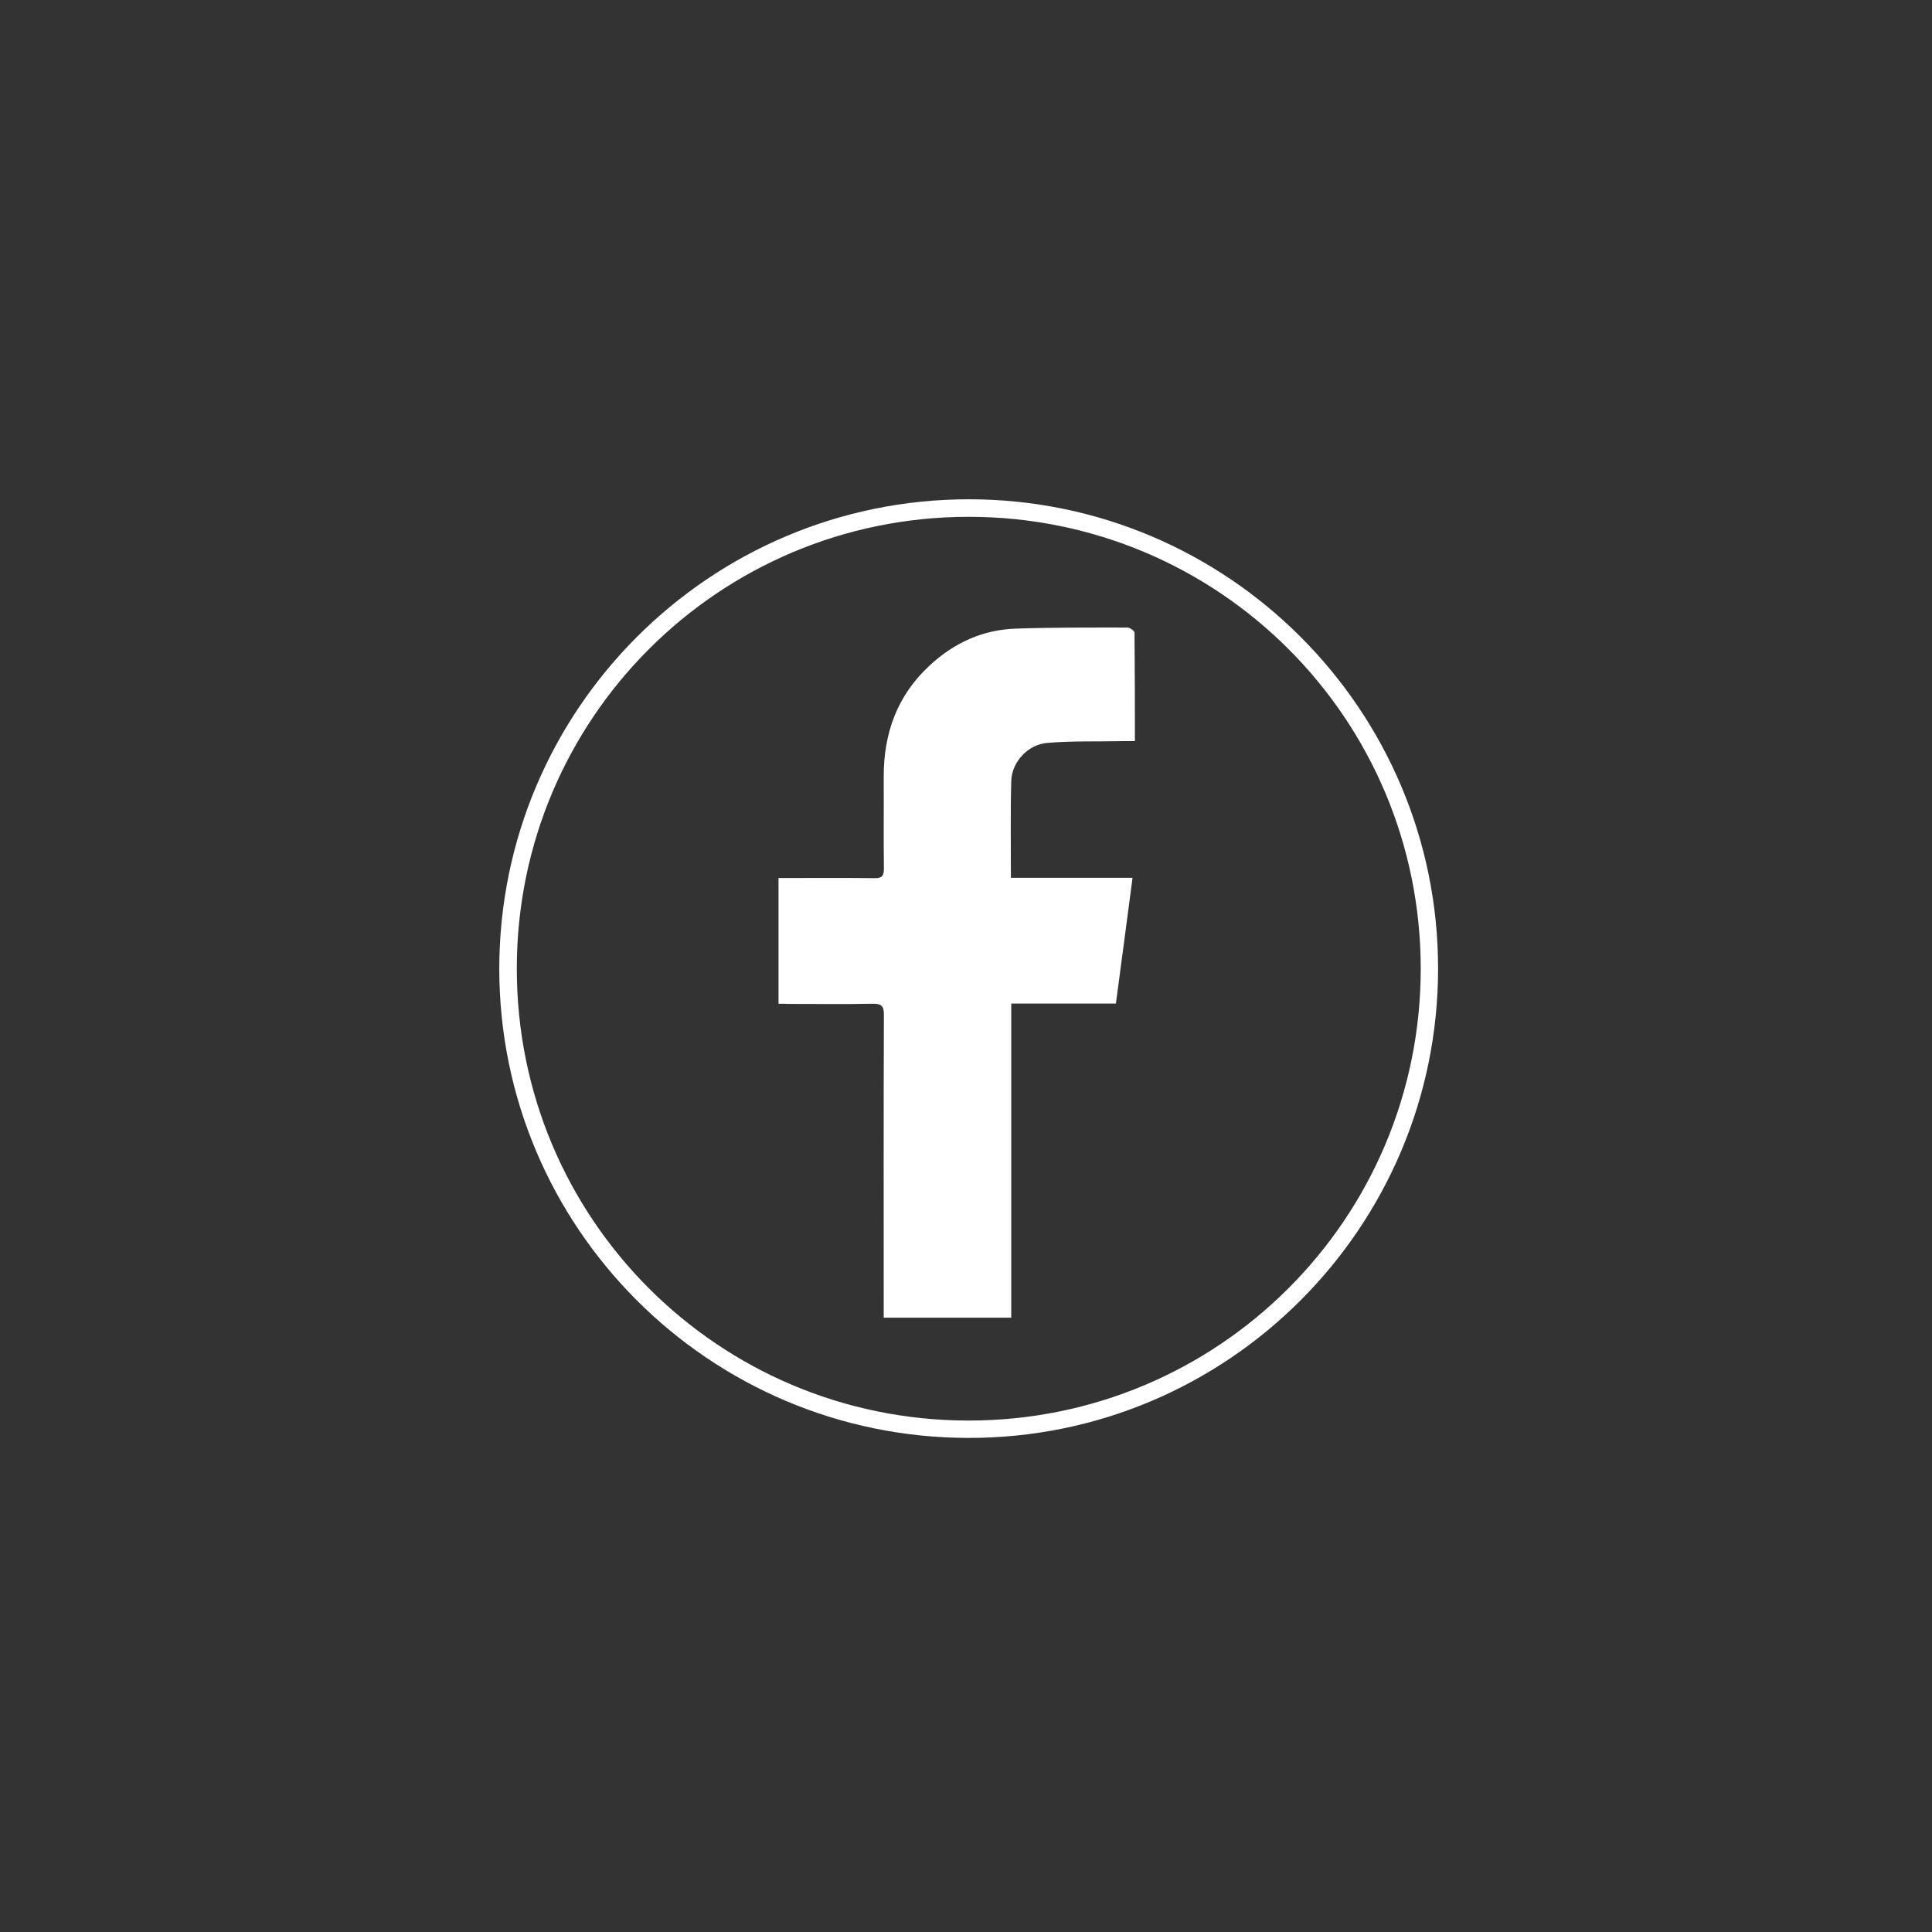
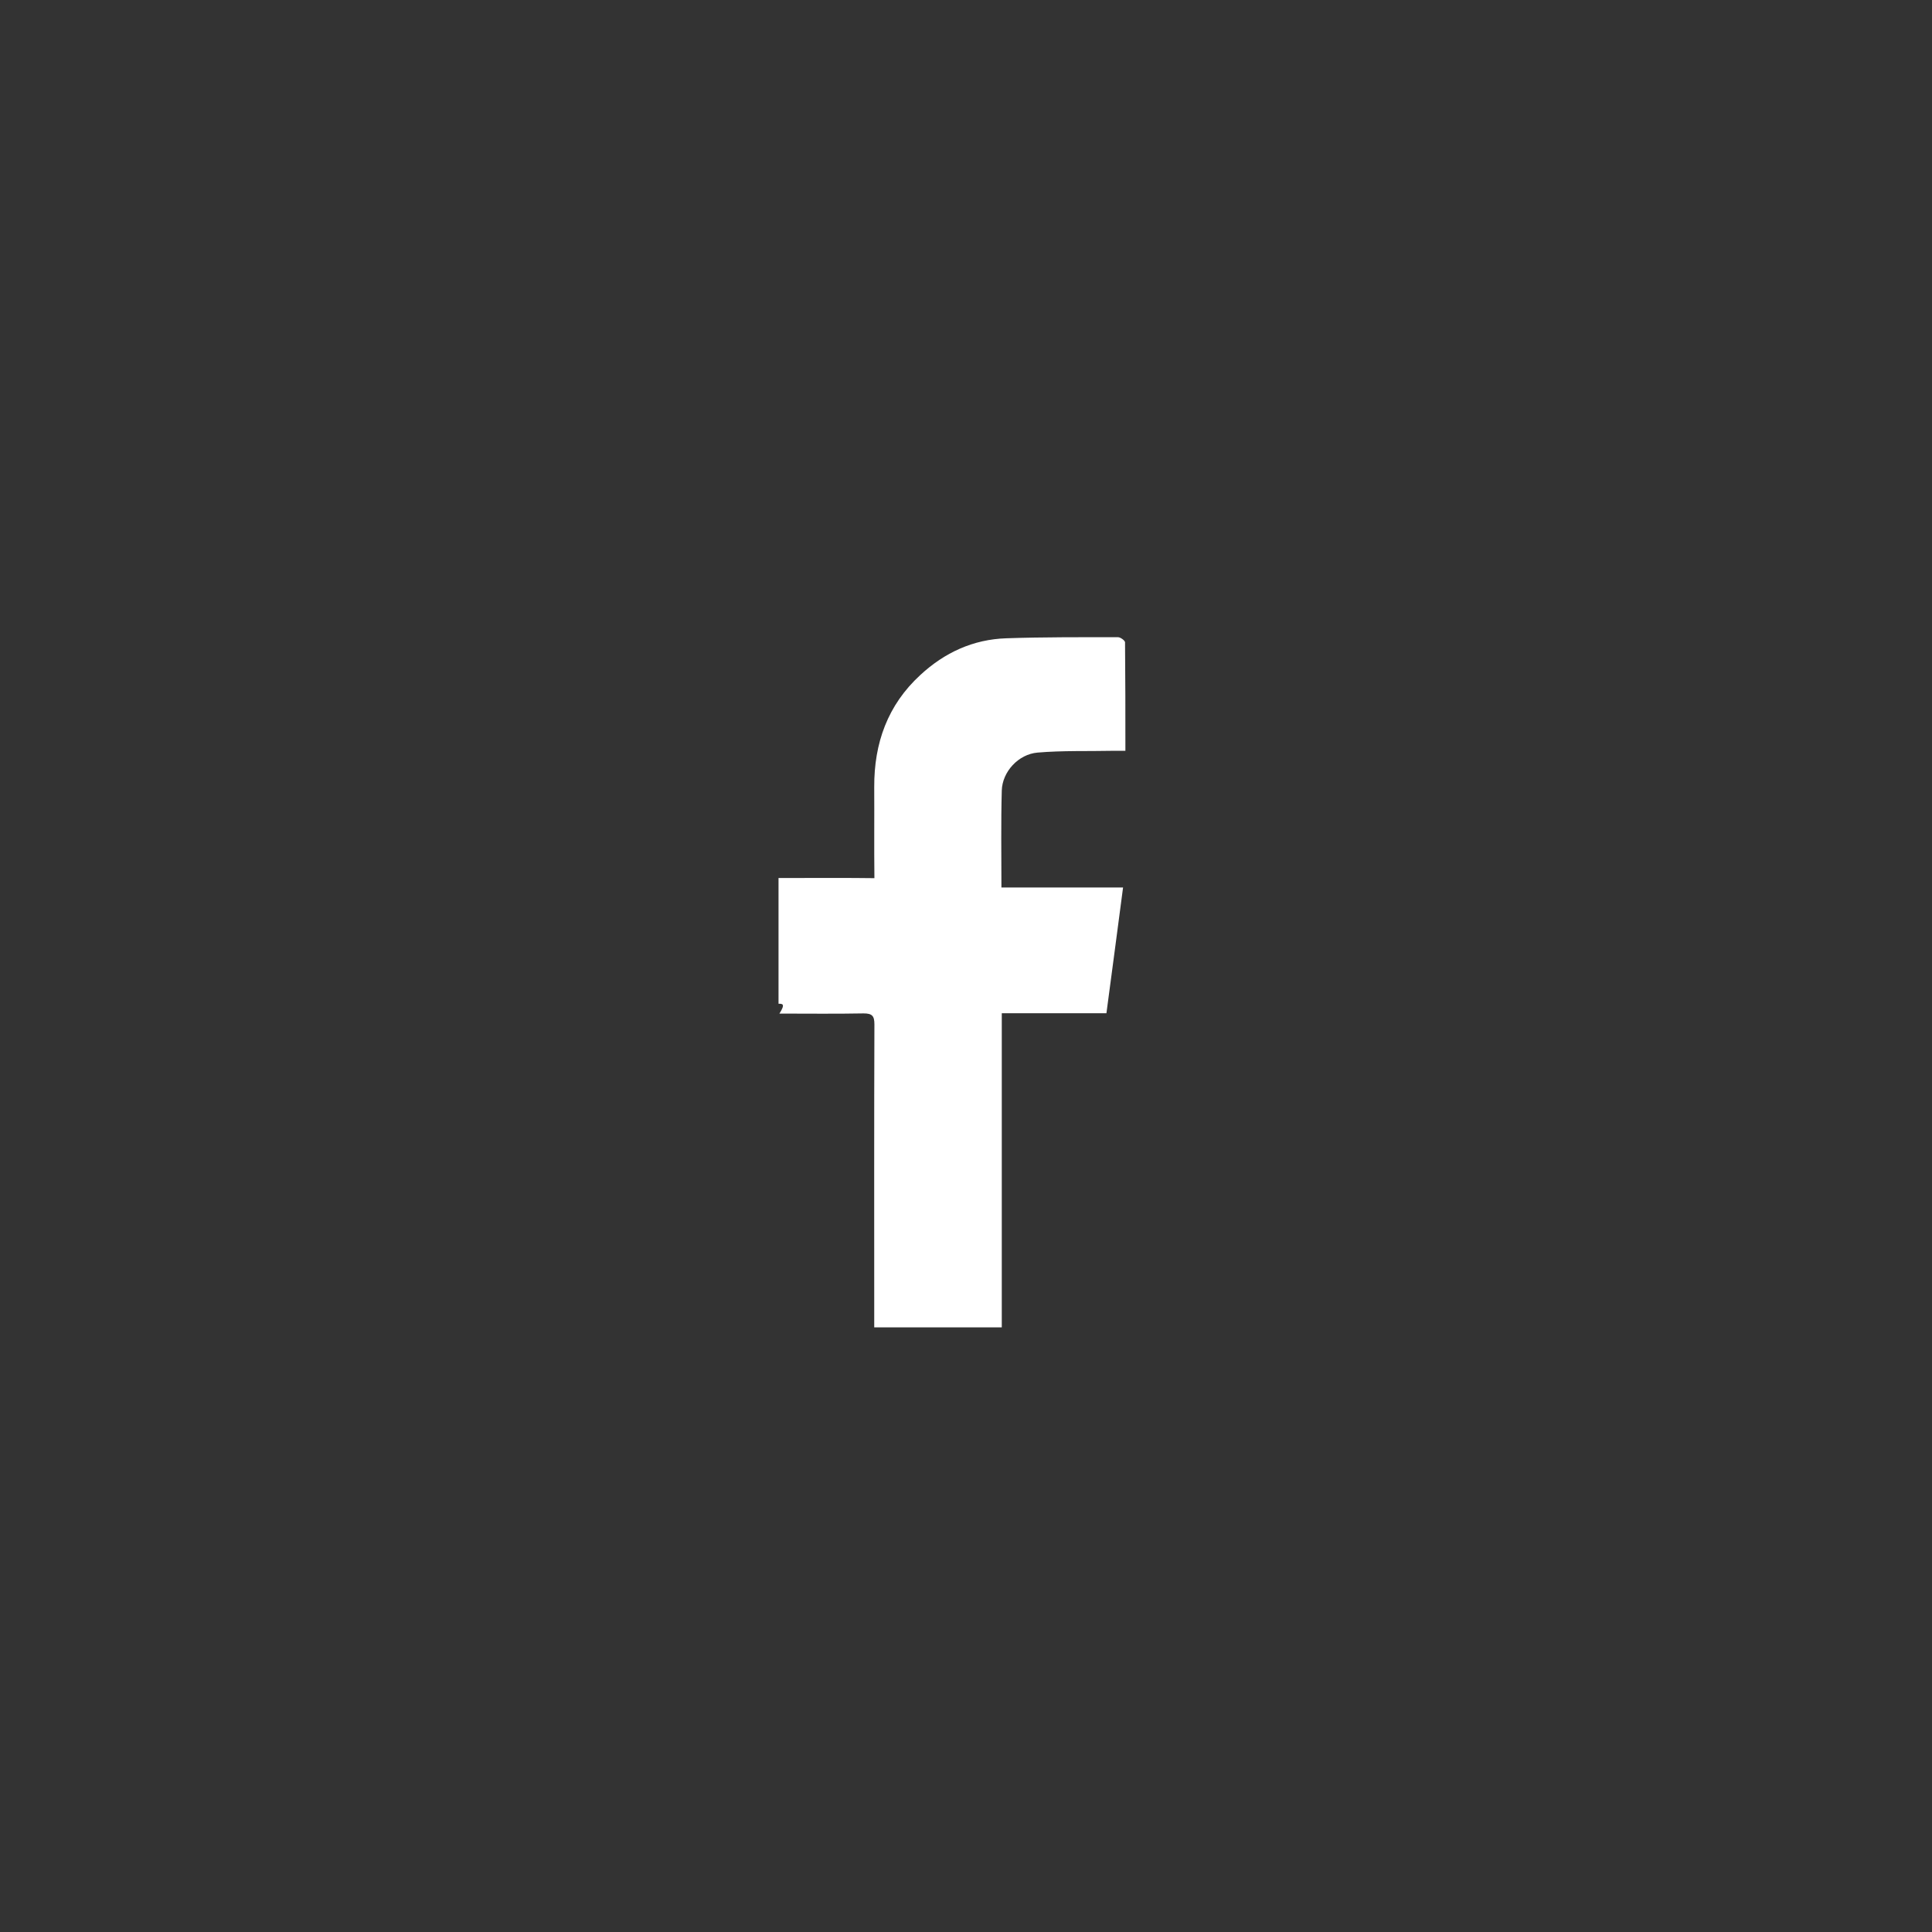
<svg xmlns="http://www.w3.org/2000/svg" version="1.1" id="Layer_1" x="0px" y="0px" viewBox="0 0 1080 1080" style="enable-background:new 0 0 1080 1080;" xml:space="preserve">
  <rect x="0" y="0" width="1080" height="1080" fill="#333333" stroke="none" />
  <style type="text/css"> .st0{fill:#FFFFFF;} </style>
  <g>
    <g>
-       <path class="st0" d="M541.6,279.1c144.7,0,262.3,117.6,262.3,262.3c0,144.9-117.8,262.7-262.7,262.4 C396.4,803.6,279,686,279.1,541.3C279.3,396.6,396.8,279.1,541.6,279.1z M541.5,288.9c-139.6,0-252.5,112.8-252.6,252.3 C288.7,681,401.5,794,541.3,794.1s252.8-112.8,252.9-252.5C794.2,401.8,681.3,288.9,541.5,288.9z" />
-       <path class="st0" d="M435.2,561.1c0-23.8,0-46.7,0-70.3c3.3,0,6.5,0,9.6,0c14.7,0,29.3-0.1,44,0.1c4.3,0.1,5.3-1.4,5.3-5.4 c-0.2-17,0-34-0.1-51c-0.1-24.5,7.5-45.8,25.8-62.6c13.5-12.5,29.5-19.9,48.1-20.5c20.8-0.7,41.6-0.6,62.4-0.6 c1.3,0,3.8,1.8,3.9,2.8c0.2,20,0.2,39.9,0.2,60.7c-2.5,0-4.6,0-6.7,0c-14.1,0.3-28.3-0.2-42.4,1c-10.7,0.9-19.7,10.7-20,21.2 c-0.5,17.8-0.2,35.6-0.2,54.2c22.5,0,44.9,0,68,0c-3.1,23.9-6.2,46.8-9.3,70.3c-19.4,0-38.7,0-58.5,0c0,58.8,0,117,0,175.6 c-23.9,0-47.3,0-71.3,0c0-2.2,0-4.3,0-6.4c0-54.3-0.1-108.6,0.1-162.9c0-4.8-1.2-6.2-6.1-6.2c-15.7,0.3-31.3,0.1-47,0.1 C439.2,561.1,437.4,561.1,435.2,561.1z" />
+       <path class="st0" d="M435.2,561.1c0-23.8,0-46.7,0-70.3c3.3,0,6.5,0,9.6,0c14.7,0,29.3-0.1,44,0.1c-0.2-17,0-34-0.1-51c-0.1-24.5,7.5-45.8,25.8-62.6c13.5-12.5,29.5-19.9,48.1-20.5c20.8-0.7,41.6-0.6,62.4-0.6 c1.3,0,3.8,1.8,3.9,2.8c0.2,20,0.2,39.9,0.2,60.7c-2.5,0-4.6,0-6.7,0c-14.1,0.3-28.3-0.2-42.4,1c-10.7,0.9-19.7,10.7-20,21.2 c-0.5,17.8-0.2,35.6-0.2,54.2c22.5,0,44.9,0,68,0c-3.1,23.9-6.2,46.8-9.3,70.3c-19.4,0-38.7,0-58.5,0c0,58.8,0,117,0,175.6 c-23.9,0-47.3,0-71.3,0c0-2.2,0-4.3,0-6.4c0-54.3-0.1-108.6,0.1-162.9c0-4.8-1.2-6.2-6.1-6.2c-15.7,0.3-31.3,0.1-47,0.1 C439.2,561.1,437.4,561.1,435.2,561.1z" />
    </g>
  </g>
</svg>